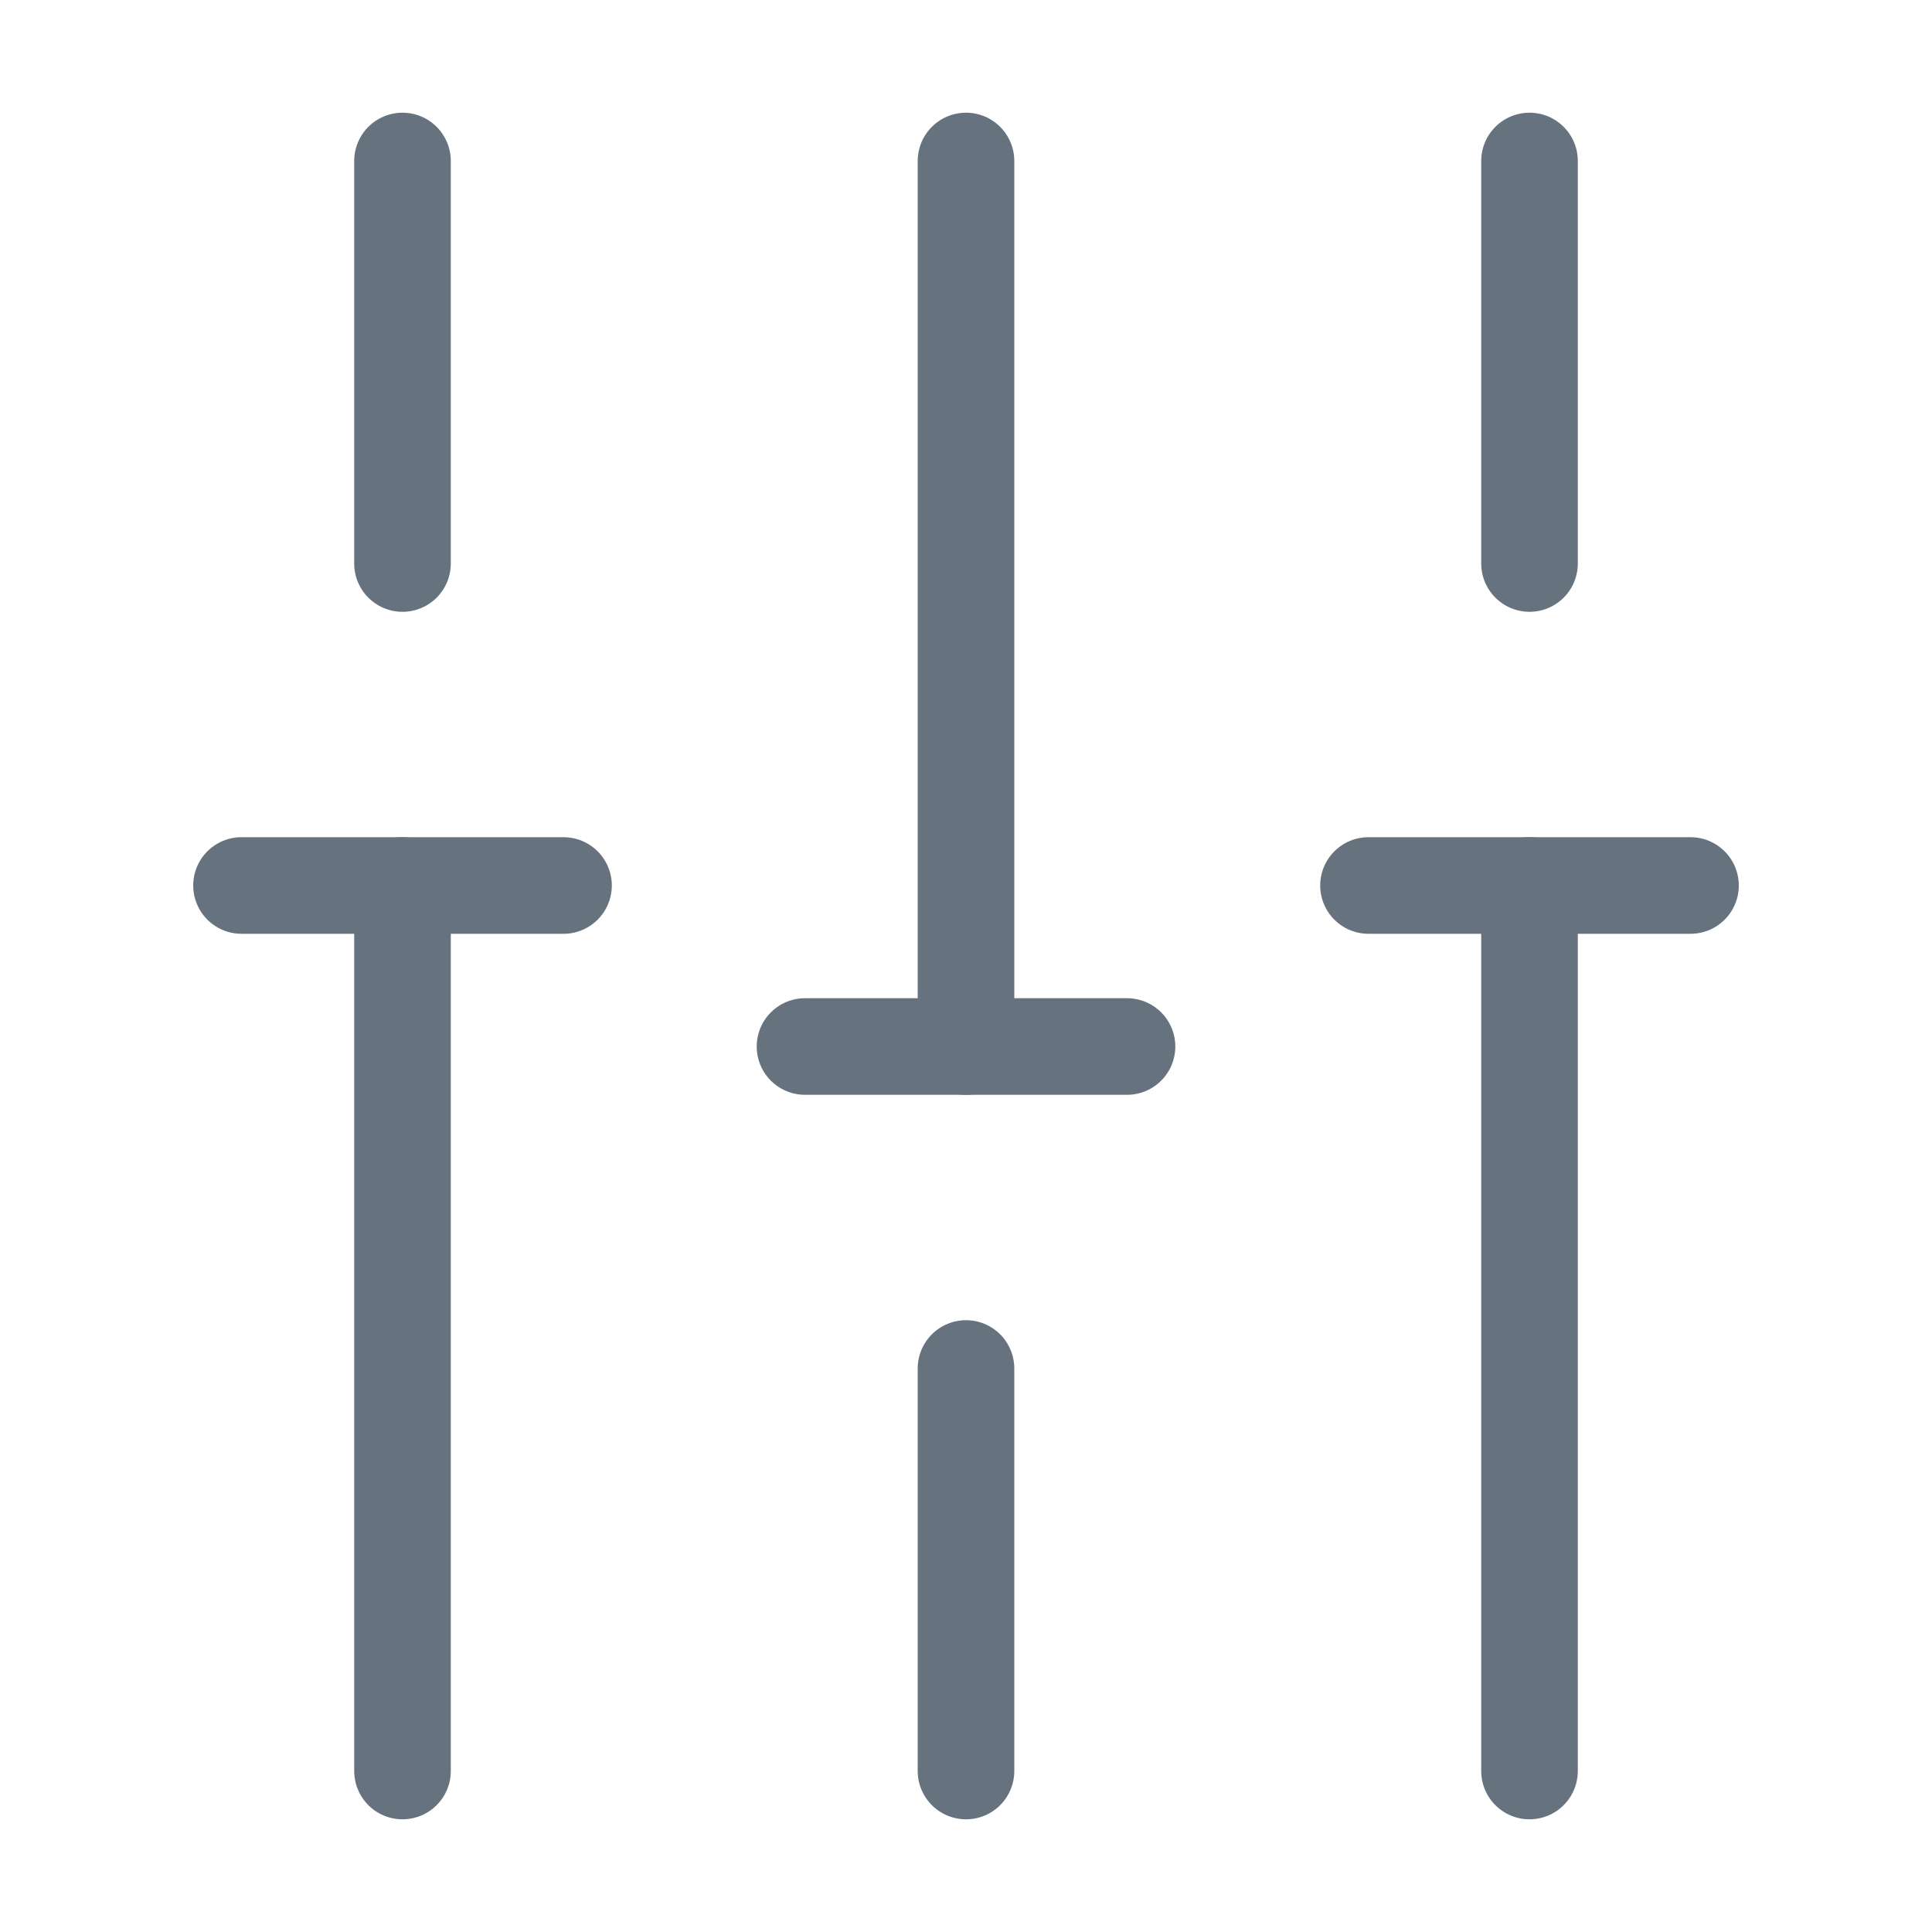
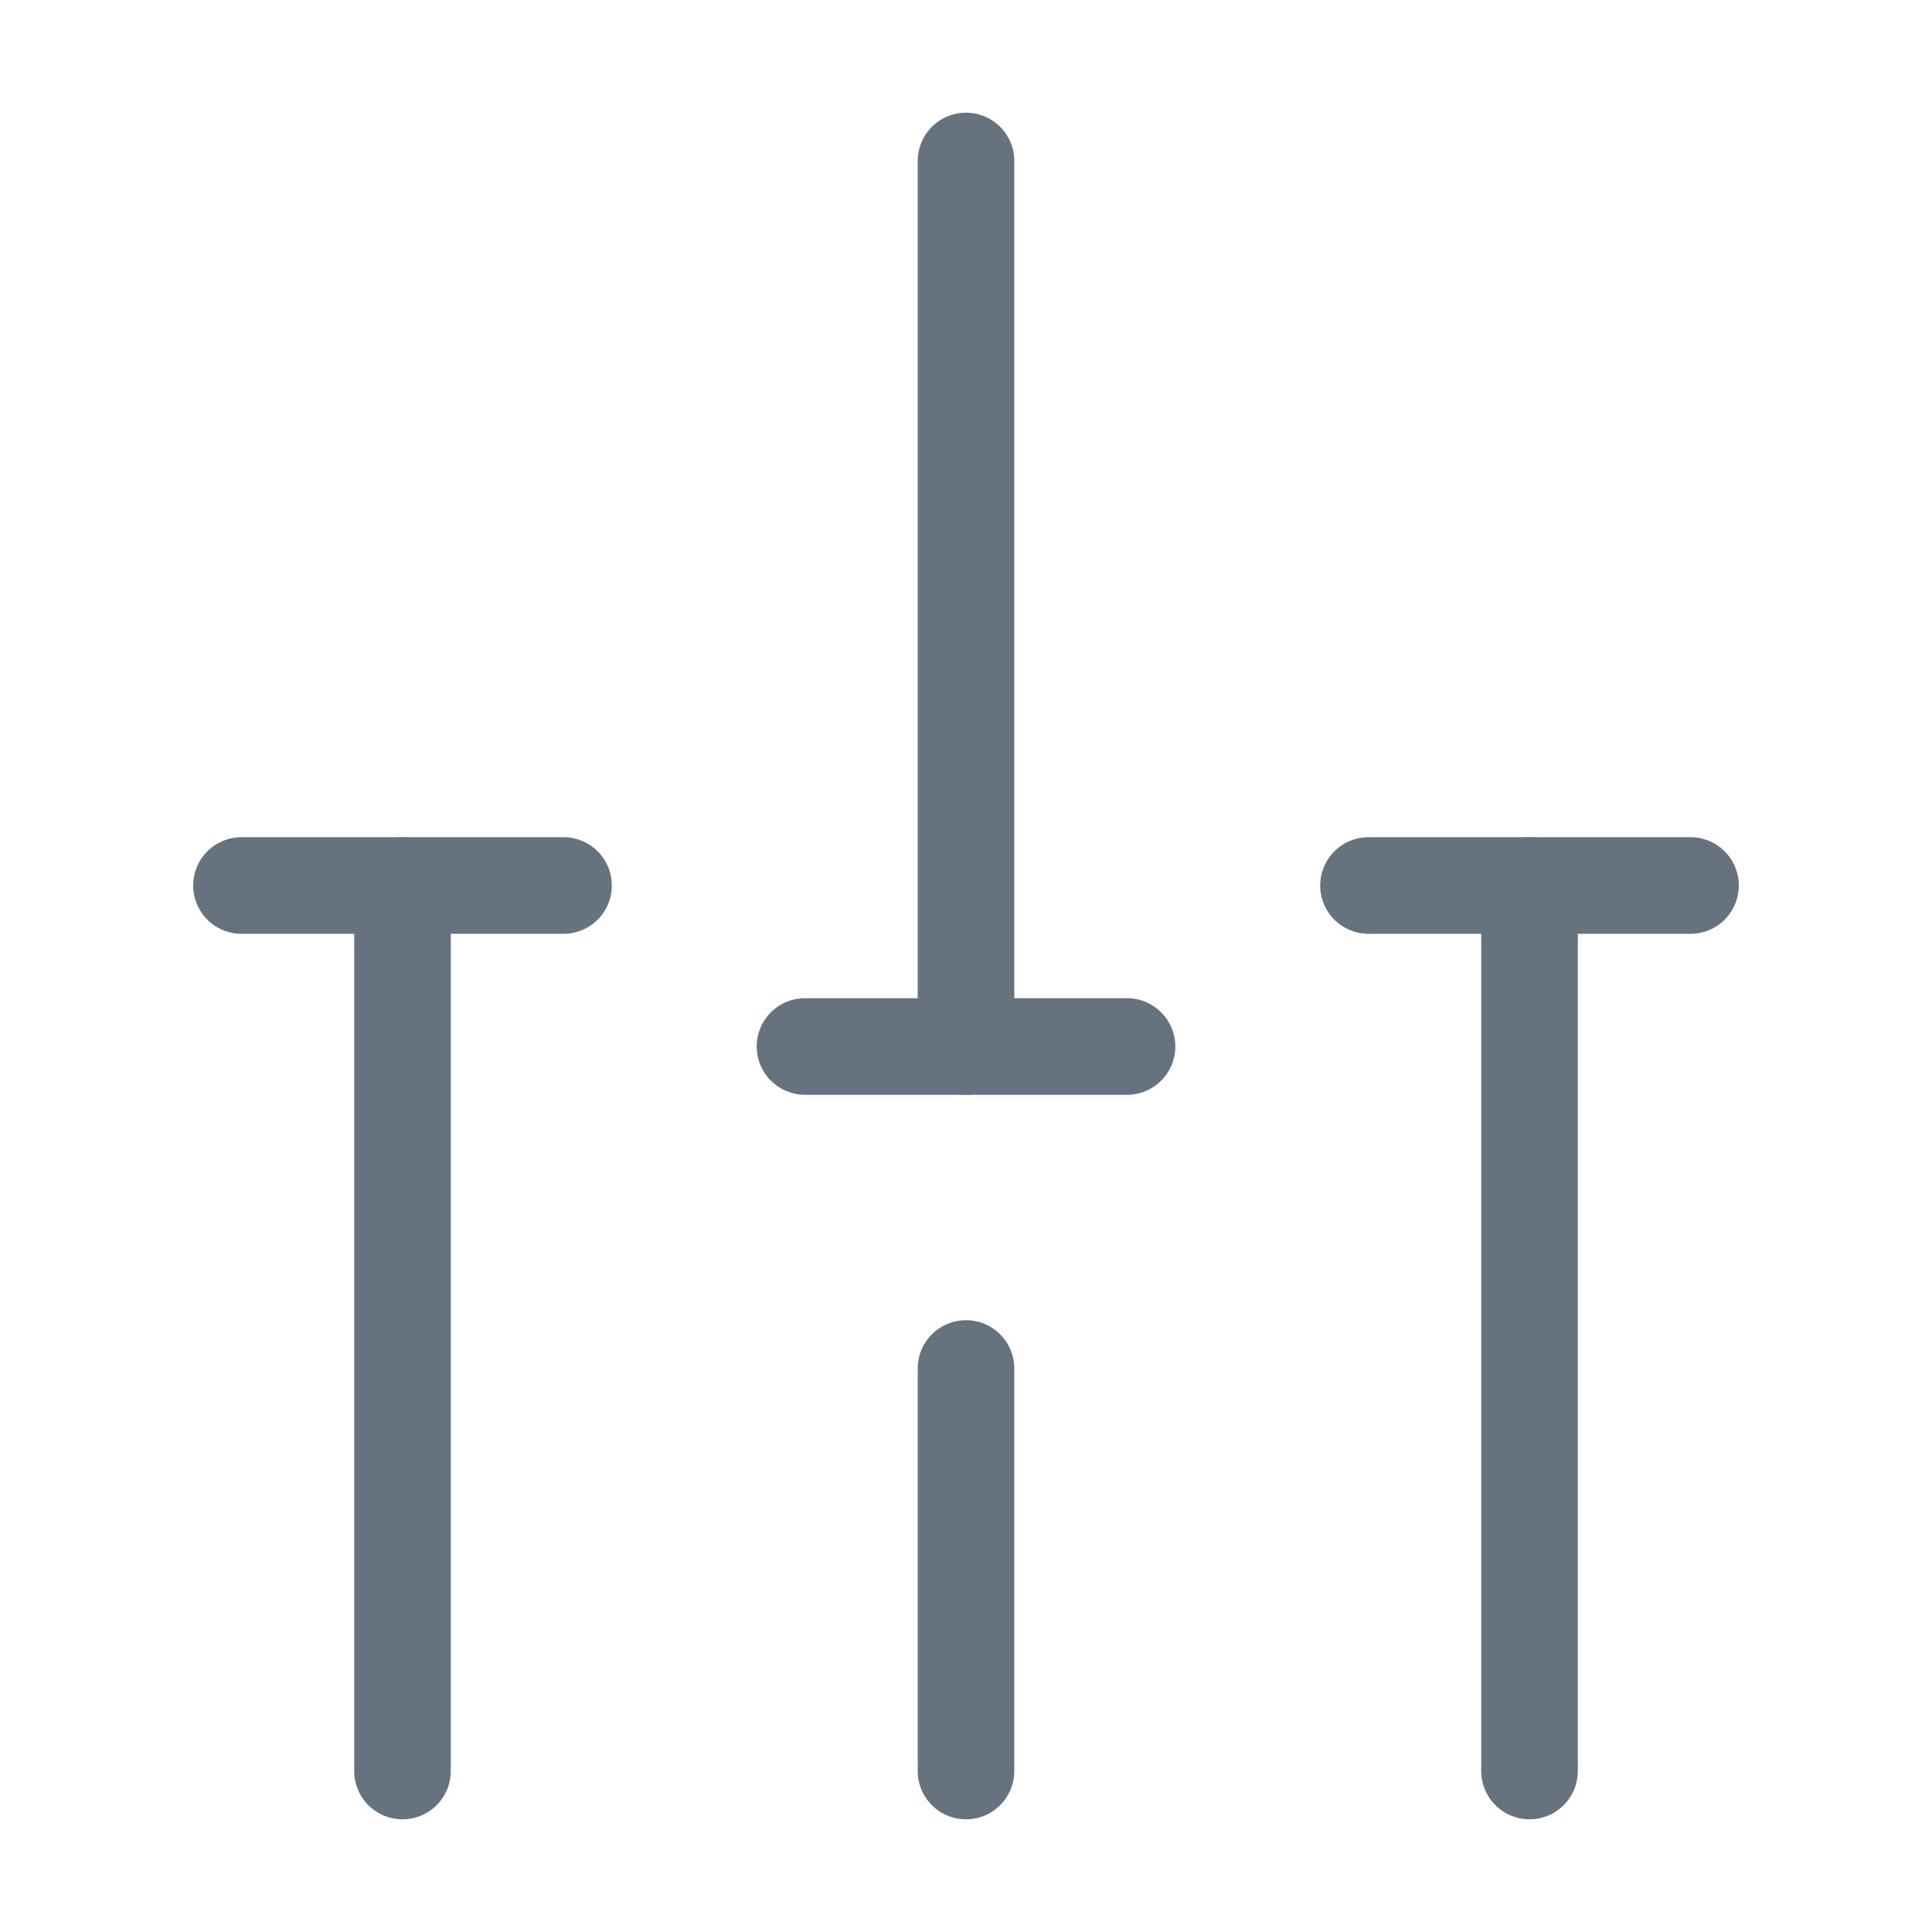
<svg xmlns="http://www.w3.org/2000/svg" width="100" height="100" viewBox="0 0 100 100" fill="none">
  <path d="M79.167 91.667V45.833" stroke="#66737E" stroke-width="5" stroke-miterlimit="10" stroke-linecap="round" stroke-linejoin="round" />
-   <path d="M79.167 29.167V8.333" stroke="#66737E" stroke-width="5" stroke-miterlimit="10" stroke-linecap="round" stroke-linejoin="round" />
  <path d="M50 91.667V70.833" stroke="#66737E" stroke-width="5" stroke-miterlimit="10" stroke-linecap="round" stroke-linejoin="round" />
  <path d="M50 54.167V8.333" stroke="#66737E" stroke-width="5" stroke-miterlimit="10" stroke-linecap="round" stroke-linejoin="round" />
  <path d="M20.833 91.667V45.833" stroke="#66737E" stroke-width="5" stroke-miterlimit="10" stroke-linecap="round" stroke-linejoin="round" />
-   <path d="M20.833 29.167V8.333" stroke="#66737E" stroke-width="5" stroke-miterlimit="10" stroke-linecap="round" stroke-linejoin="round" />
  <path d="M12.5 45.833H29.167" stroke="#66737E" stroke-width="5" stroke-miterlimit="10" stroke-linecap="round" stroke-linejoin="round" />
  <path d="M70.833 45.833H87.5" stroke="#66737E" stroke-width="5" stroke-miterlimit="10" stroke-linecap="round" stroke-linejoin="round" />
  <path d="M41.667 54.167H58.334" stroke="#66737E" stroke-width="5" stroke-miterlimit="10" stroke-linecap="round" stroke-linejoin="round" />
</svg>